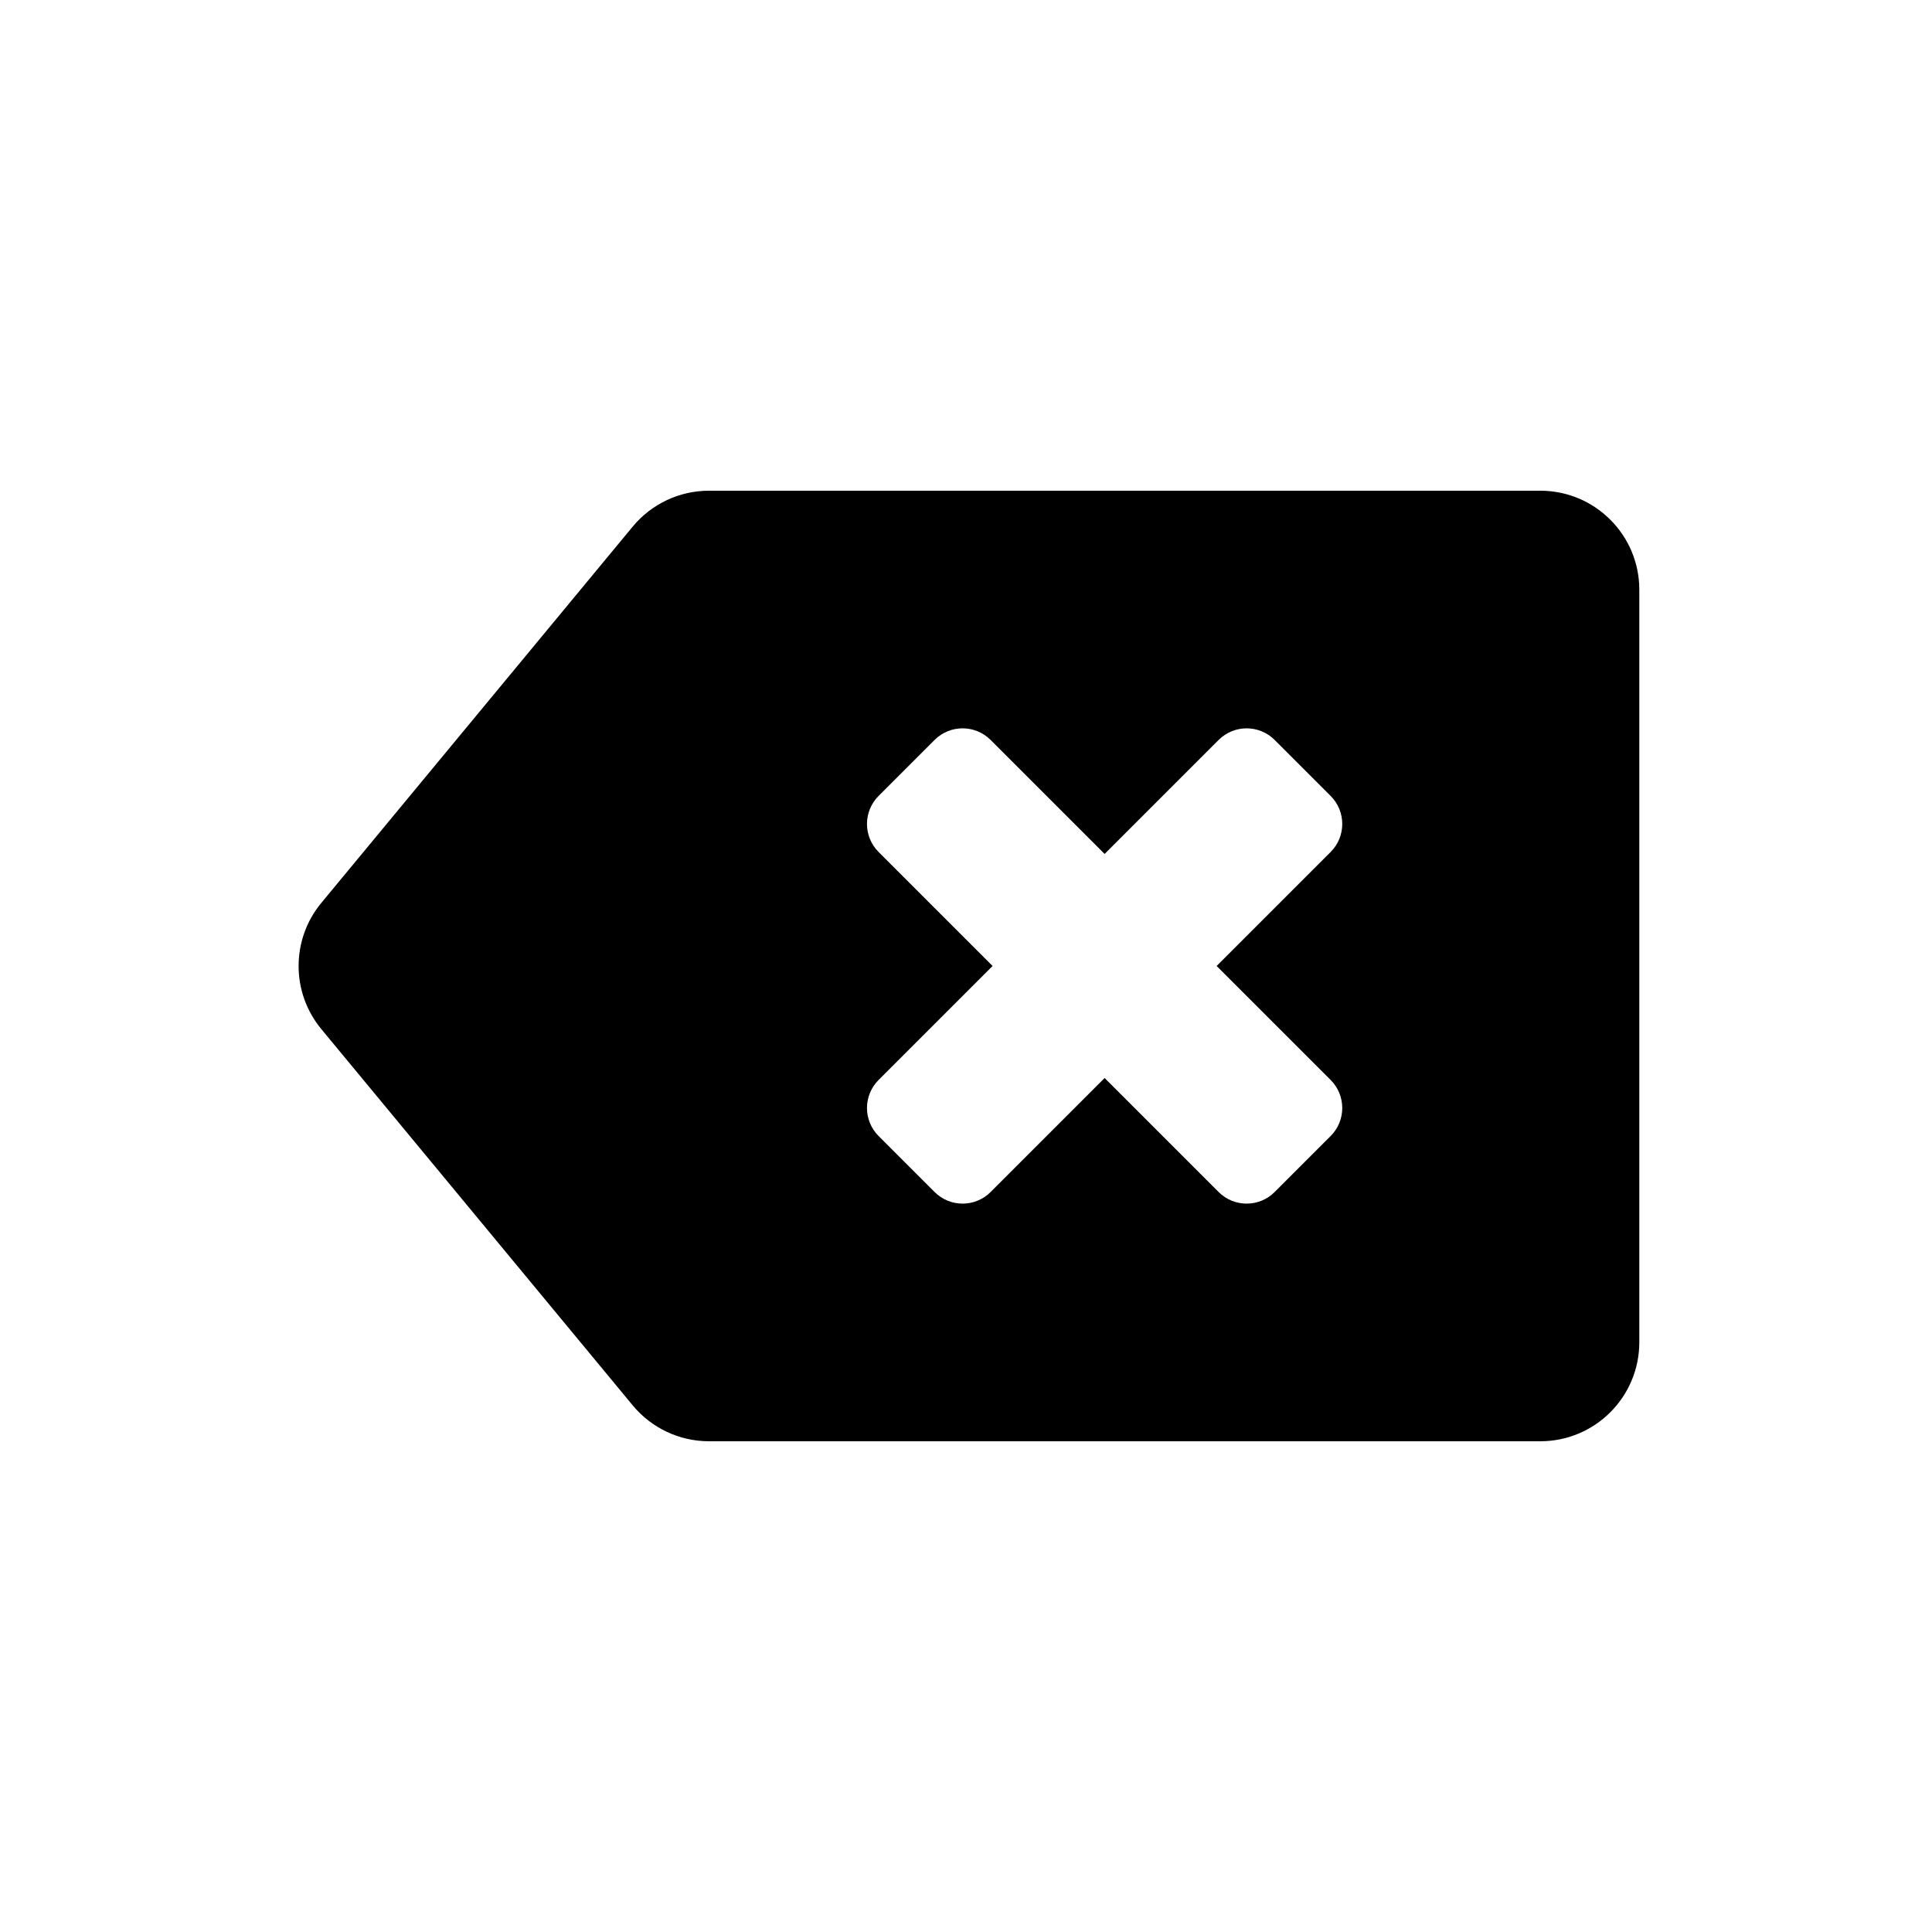
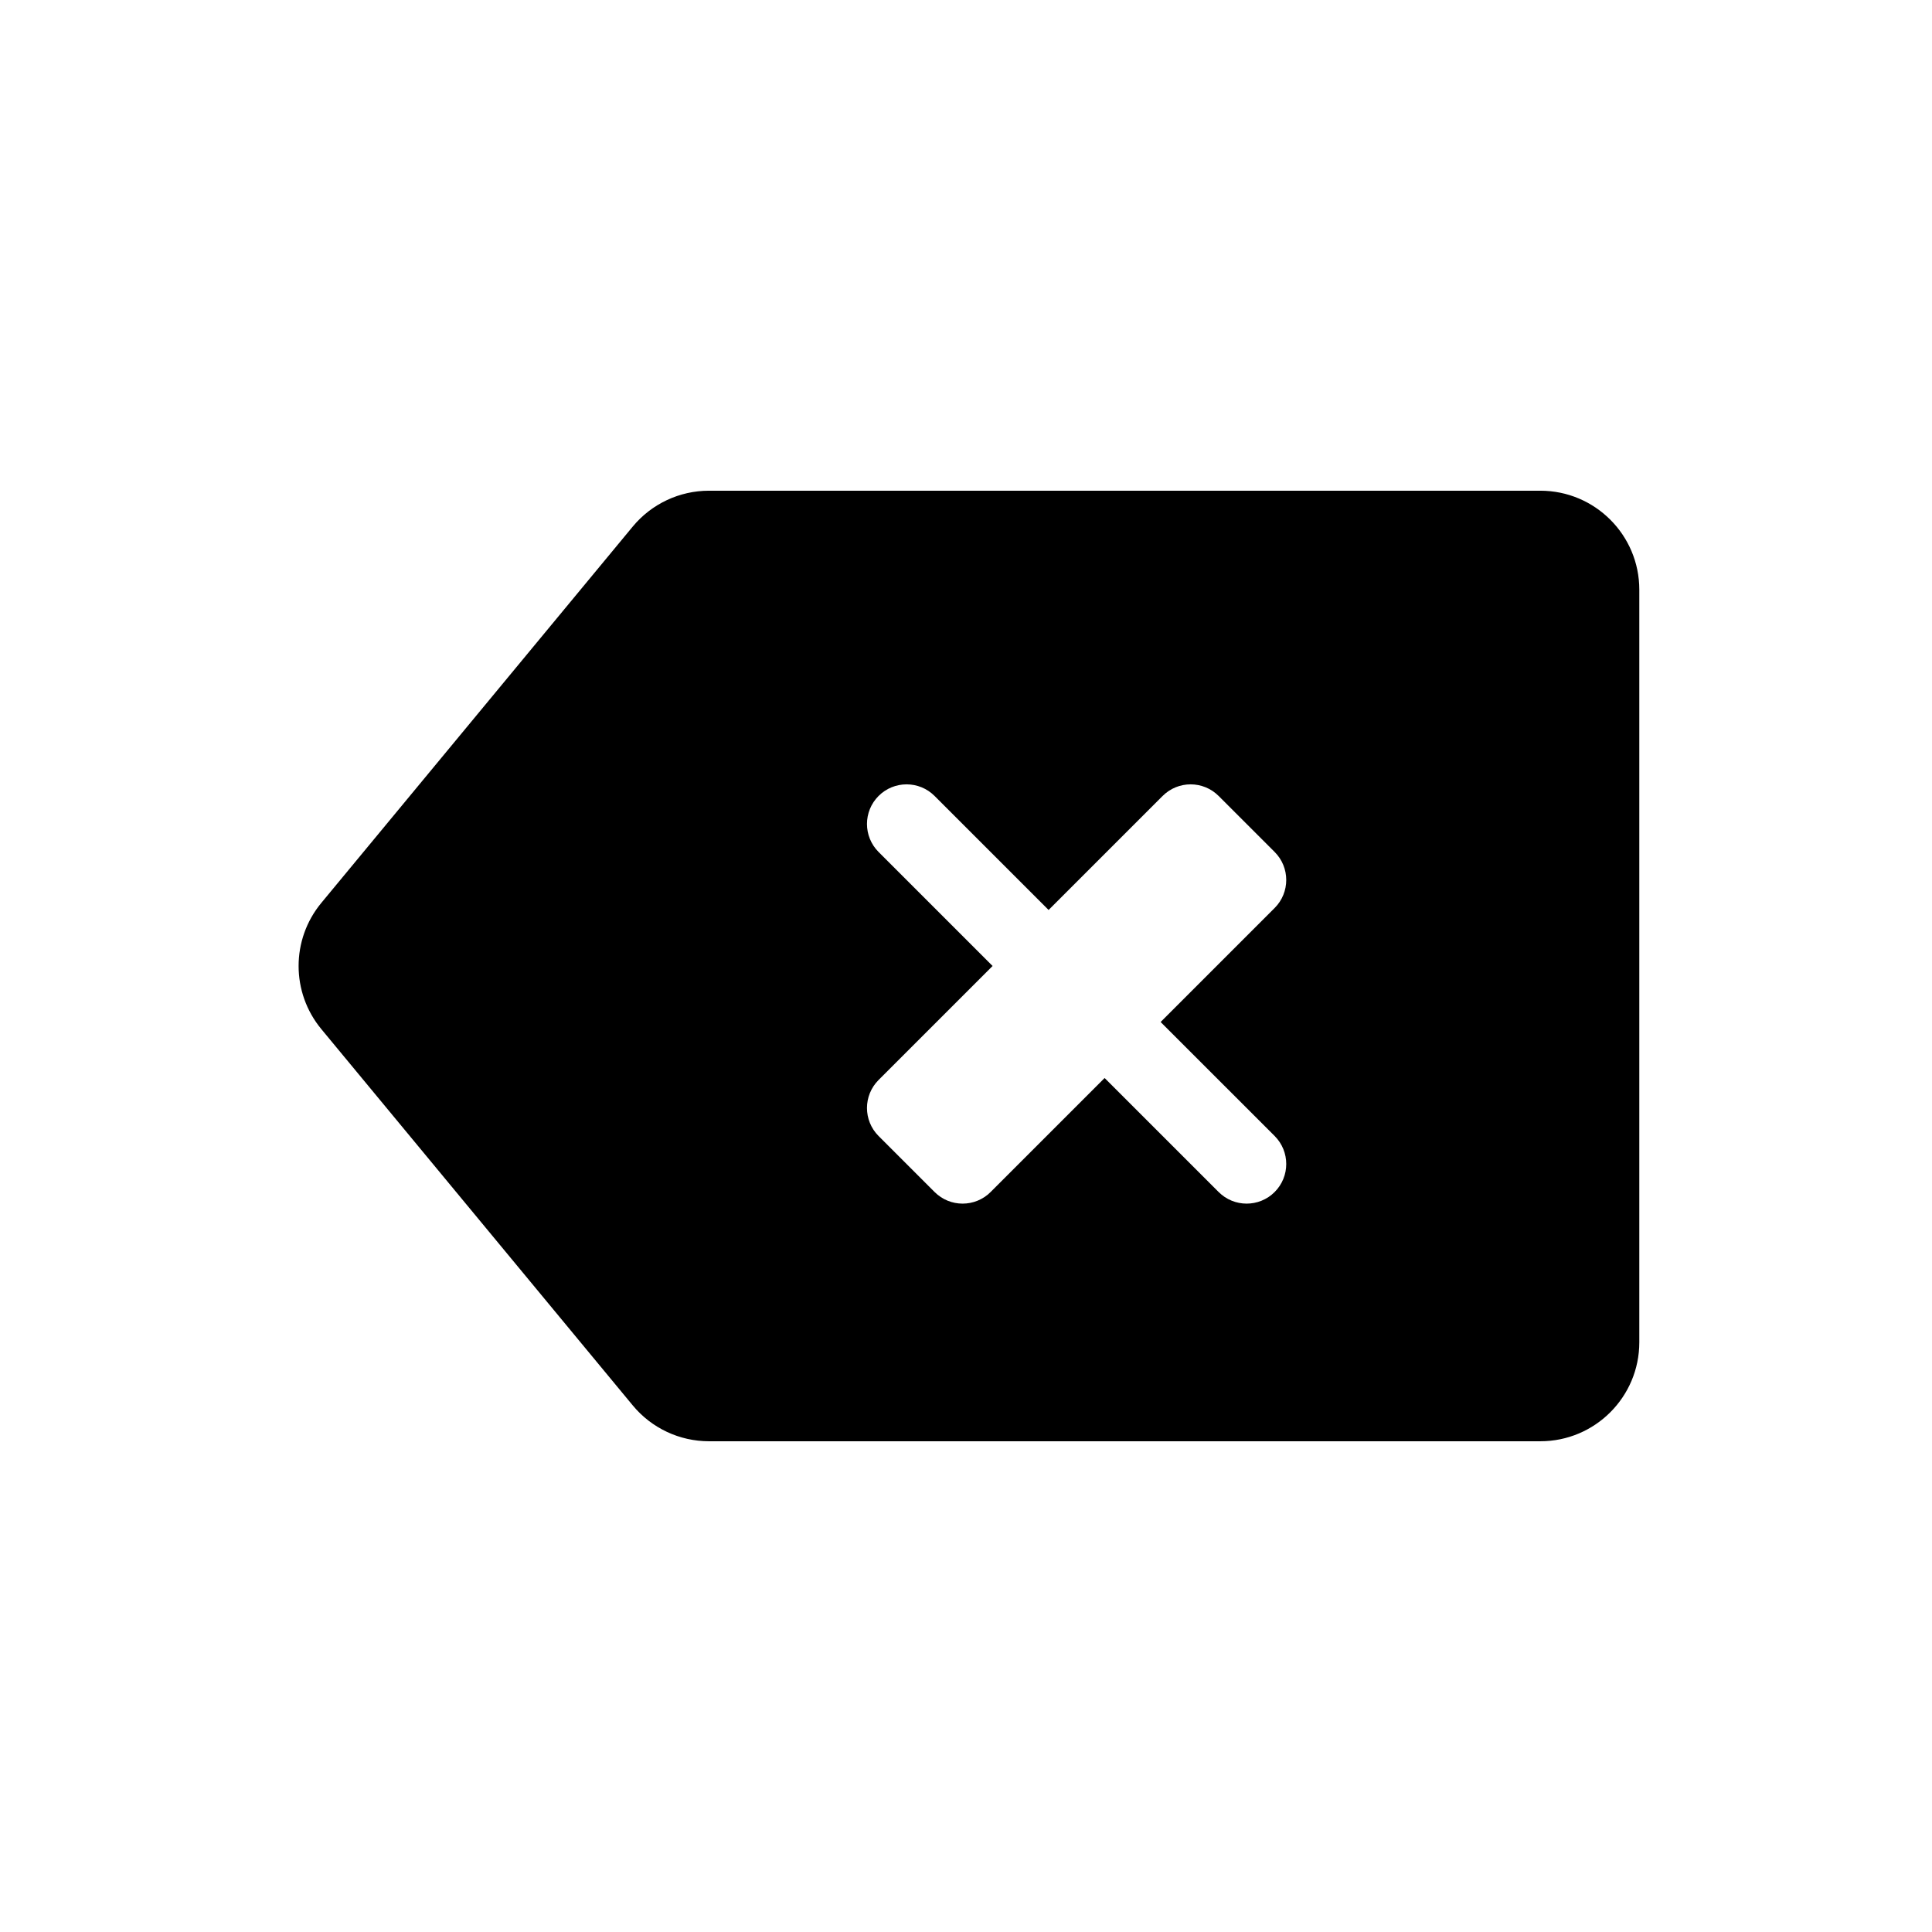
<svg xmlns="http://www.w3.org/2000/svg" fill="#000000" width="800px" height="800px" version="1.1" viewBox="144 144 512 512">
-   <path d="m311.68 283.55c4.984-6.023 12.395-9.508 20.215-9.508h220.3c14.492 0 26.238 11.746 26.238 26.238v199.43c0 14.492-11.746 26.238-26.238 26.238h-220.3c-7.82 0-15.23-3.484-20.215-9.508l-82.52-99.711c-8.035-9.707-8.035-23.758 0-33.461zm65.152 71.387c-4.098 4.098-4.098 10.742 0 14.844l30.215 30.215-30.215 30.211c-4.098 4.102-4.098 10.746 0 14.844l14.844 14.844c4.102 4.102 10.746 4.102 14.848 0l30.211-30.211 30.215 30.211c4.098 4.102 10.742 4.102 14.844 0l14.844-14.844c4.098-4.098 4.098-10.742 0-14.844l-30.215-30.211 30.215-30.215c4.098-4.102 4.098-10.746 0-14.844l-14.844-14.844c-4.098-4.102-10.746-4.102-14.844 0l-30.215 30.215-30.215-30.215c-4.098-4.102-10.746-4.102-14.844 0z" fill-rule="evenodd" />
+   <path d="m311.68 283.55c4.984-6.023 12.395-9.508 20.215-9.508h220.3c14.492 0 26.238 11.746 26.238 26.238v199.43c0 14.492-11.746 26.238-26.238 26.238h-220.3c-7.82 0-15.23-3.484-20.215-9.508l-82.52-99.711c-8.035-9.707-8.035-23.758 0-33.461zm65.152 71.387c-4.098 4.098-4.098 10.742 0 14.844l30.215 30.215-30.215 30.211c-4.098 4.102-4.098 10.746 0 14.844l14.844 14.844c4.102 4.102 10.746 4.102 14.848 0l30.211-30.211 30.215 30.211c4.098 4.102 10.742 4.102 14.844 0c4.098-4.098 4.098-10.742 0-14.844l-30.215-30.211 30.215-30.215c4.098-4.102 4.098-10.746 0-14.844l-14.844-14.844c-4.098-4.102-10.746-4.102-14.844 0l-30.215 30.215-30.215-30.215c-4.098-4.102-10.746-4.102-14.844 0z" fill-rule="evenodd" />
</svg>